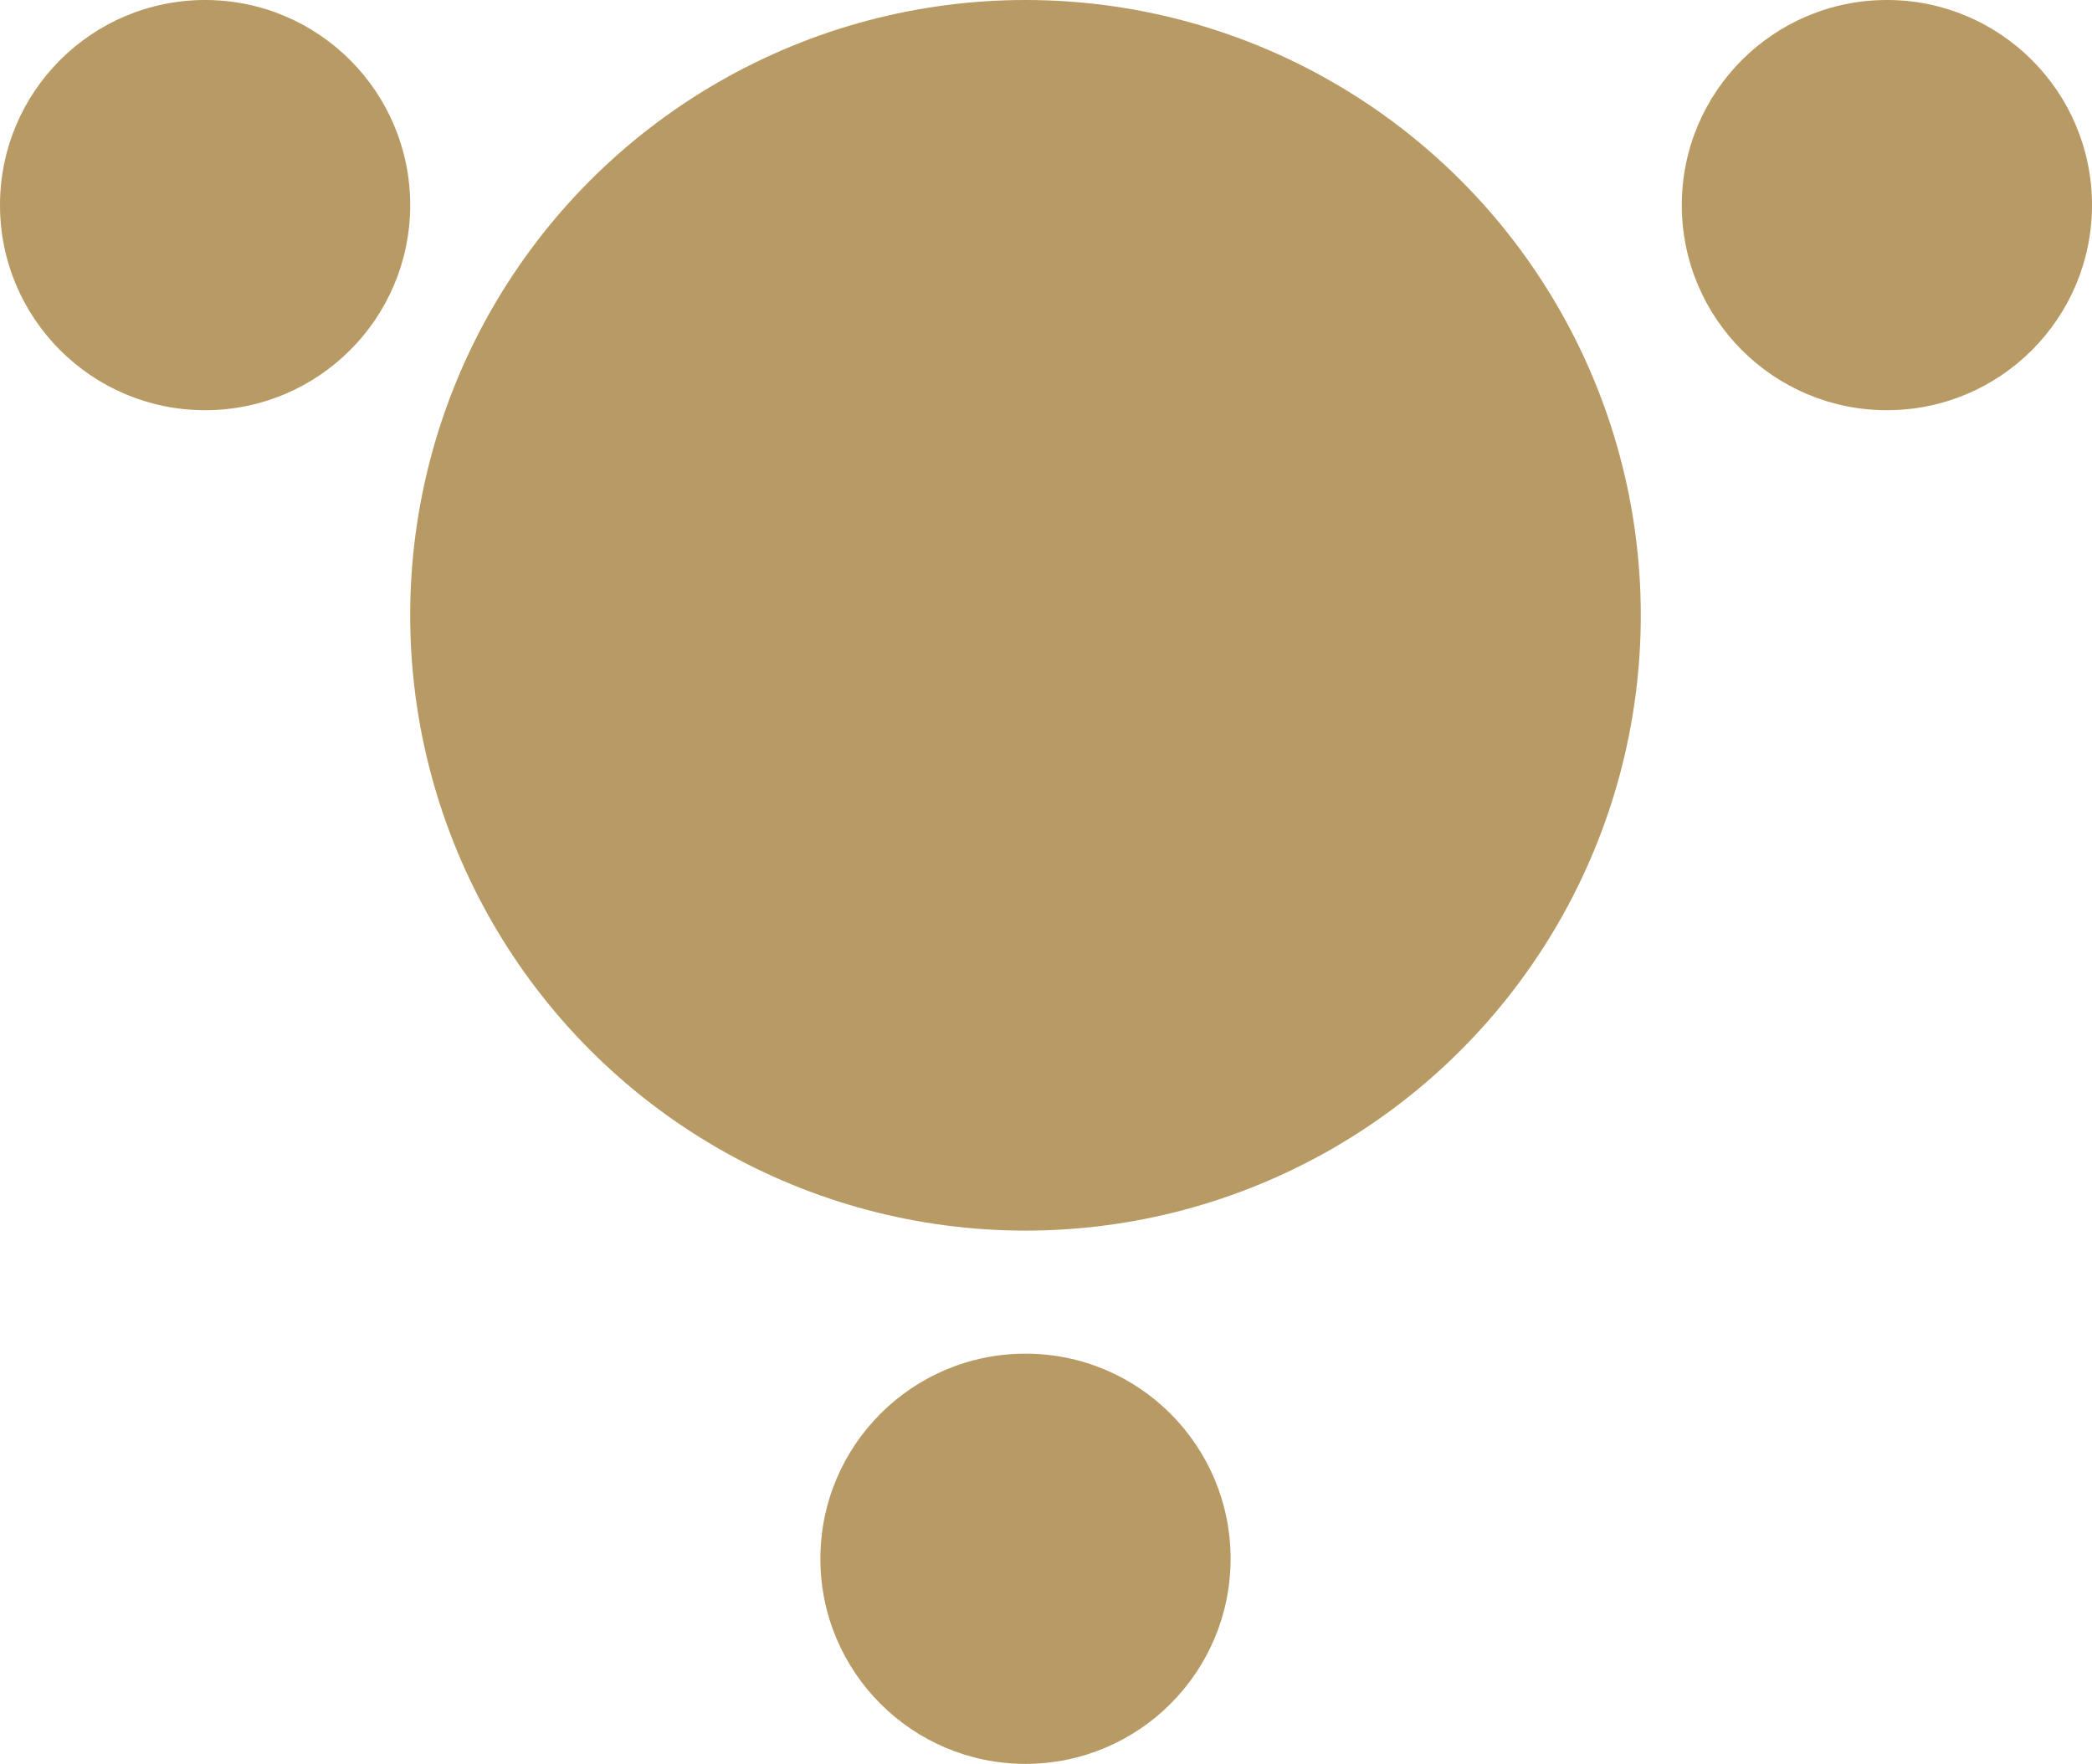
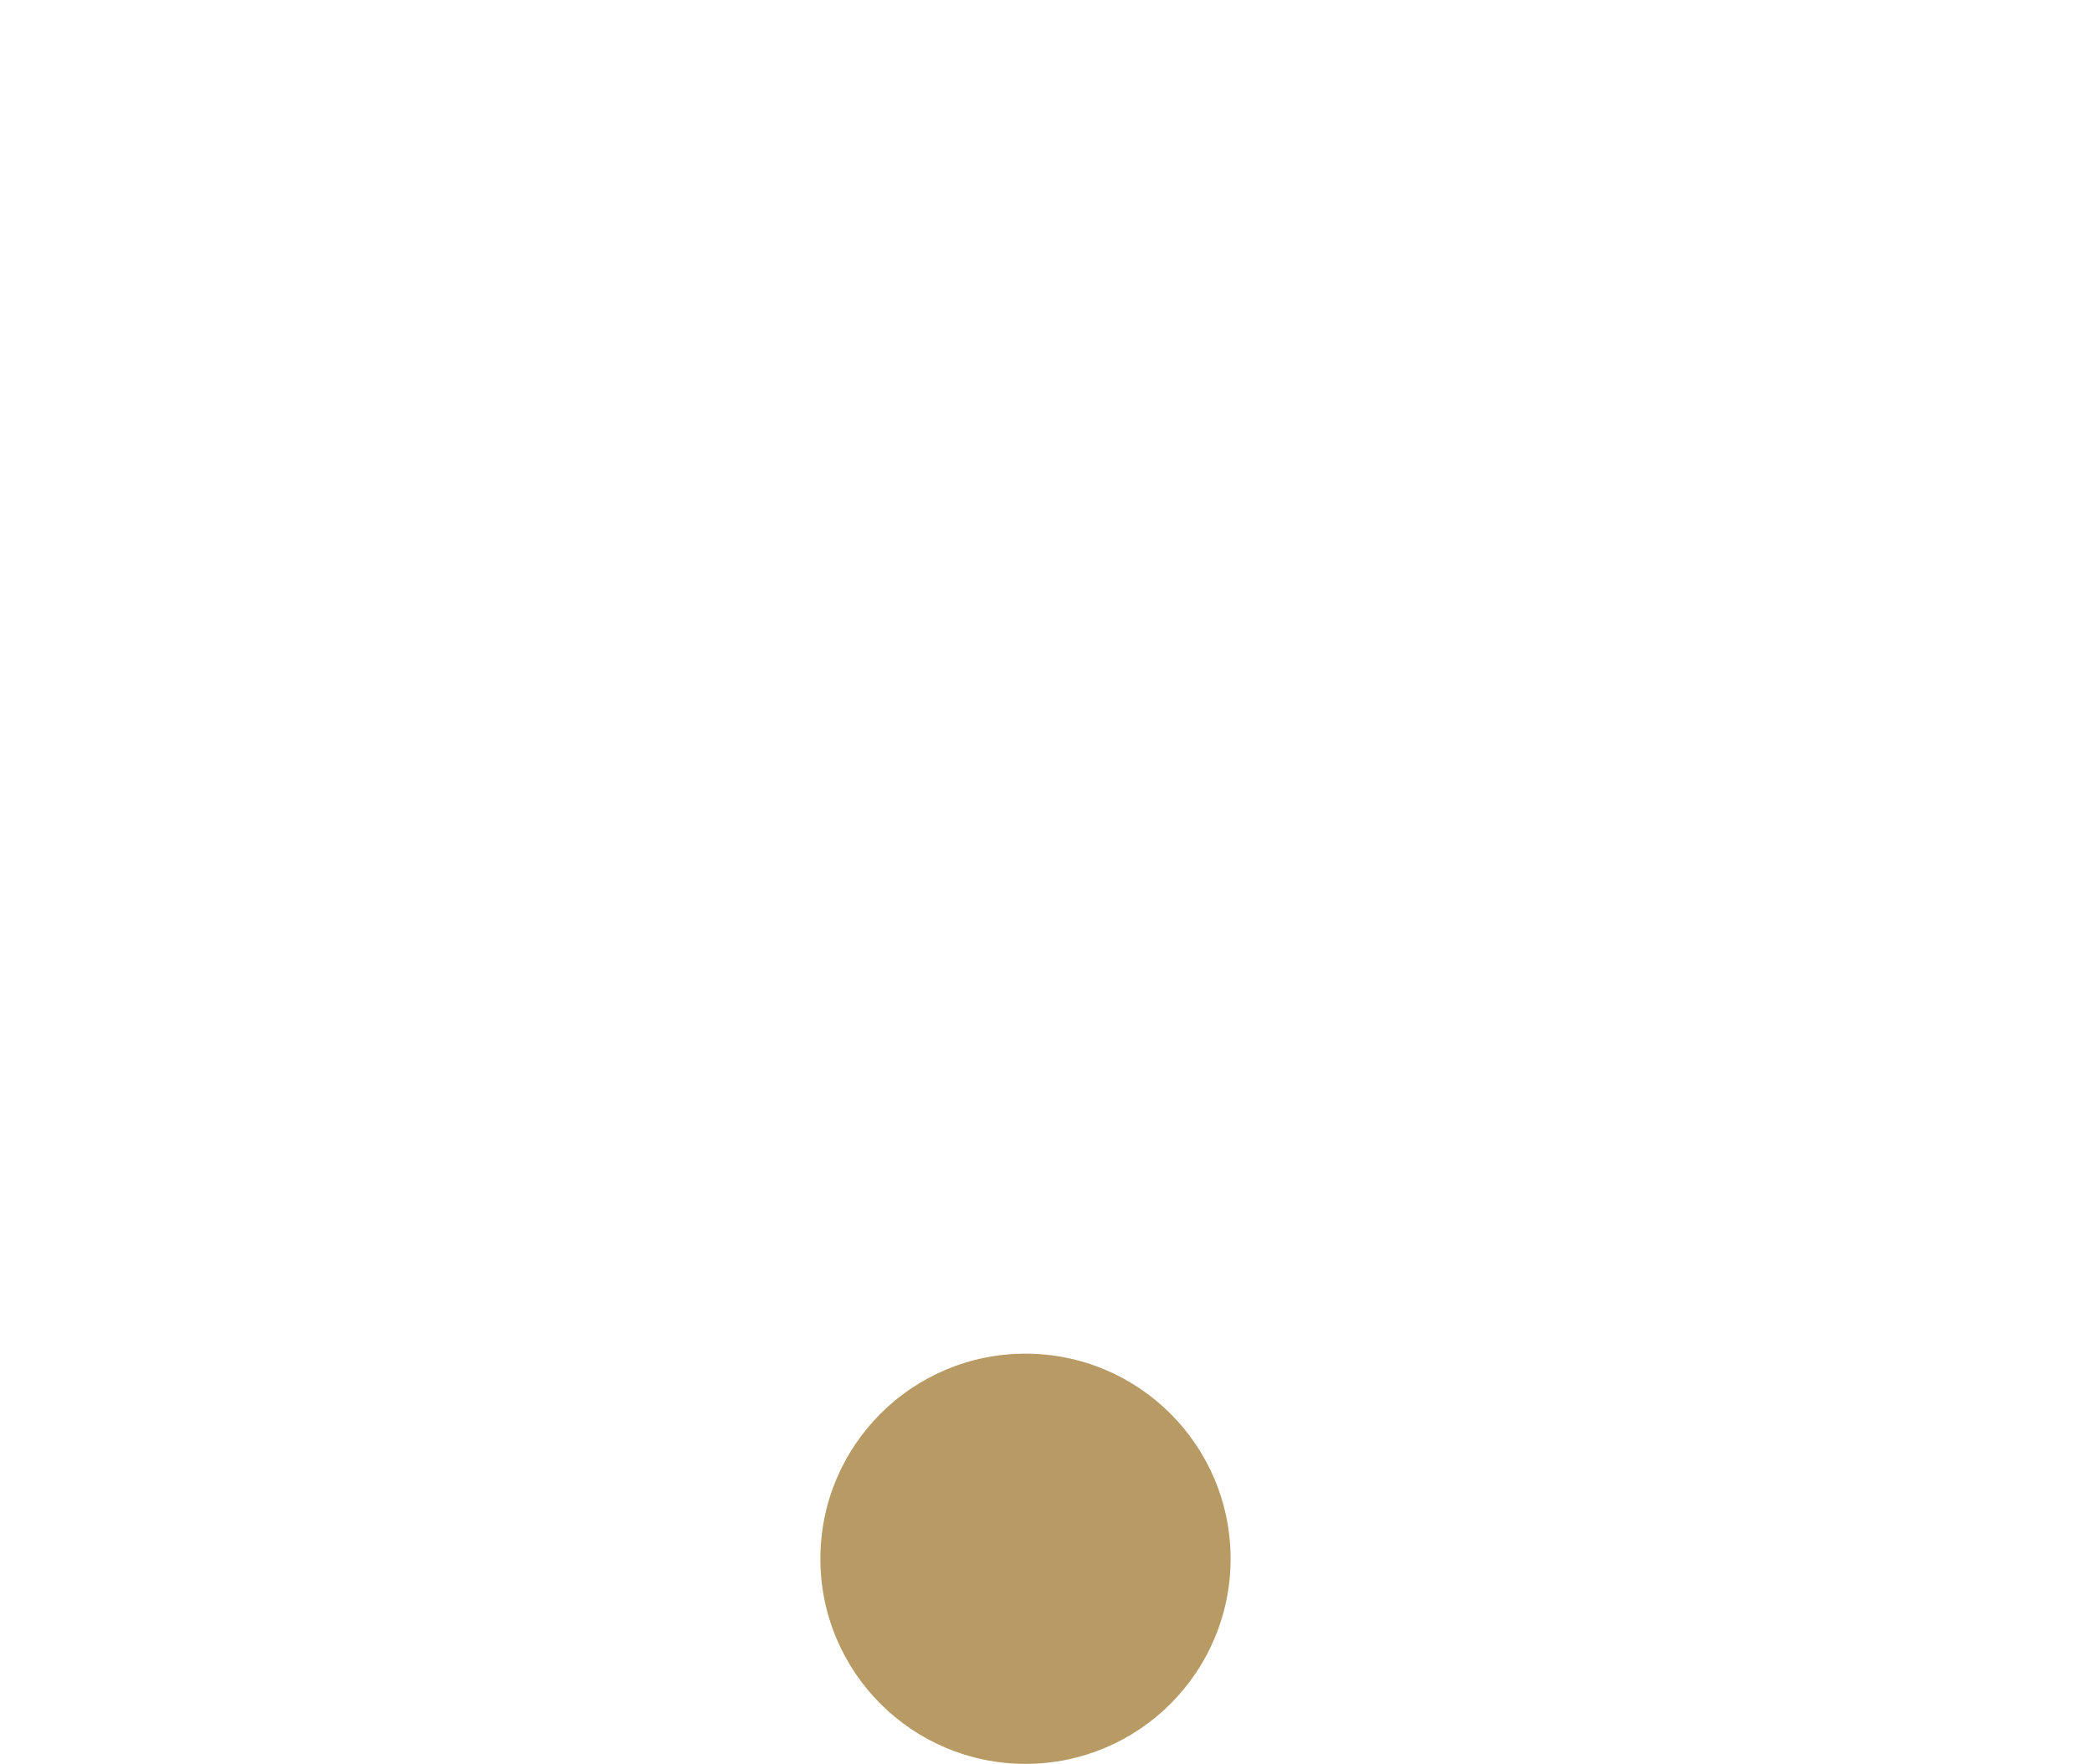
<svg xmlns="http://www.w3.org/2000/svg" width="51" height="43" viewBox="0 0 51 43" fill="none">
-   <circle cx="25" cy="15" r="15" fill="#B89A64" />
-   <circle cx="46" cy="5" r="5" fill="#B89A64" />
  <circle cx="25" cy="38" r="5" fill="#B89A64" />
-   <circle cx="5" cy="5" r="5" fill="#B89A64" />
</svg>